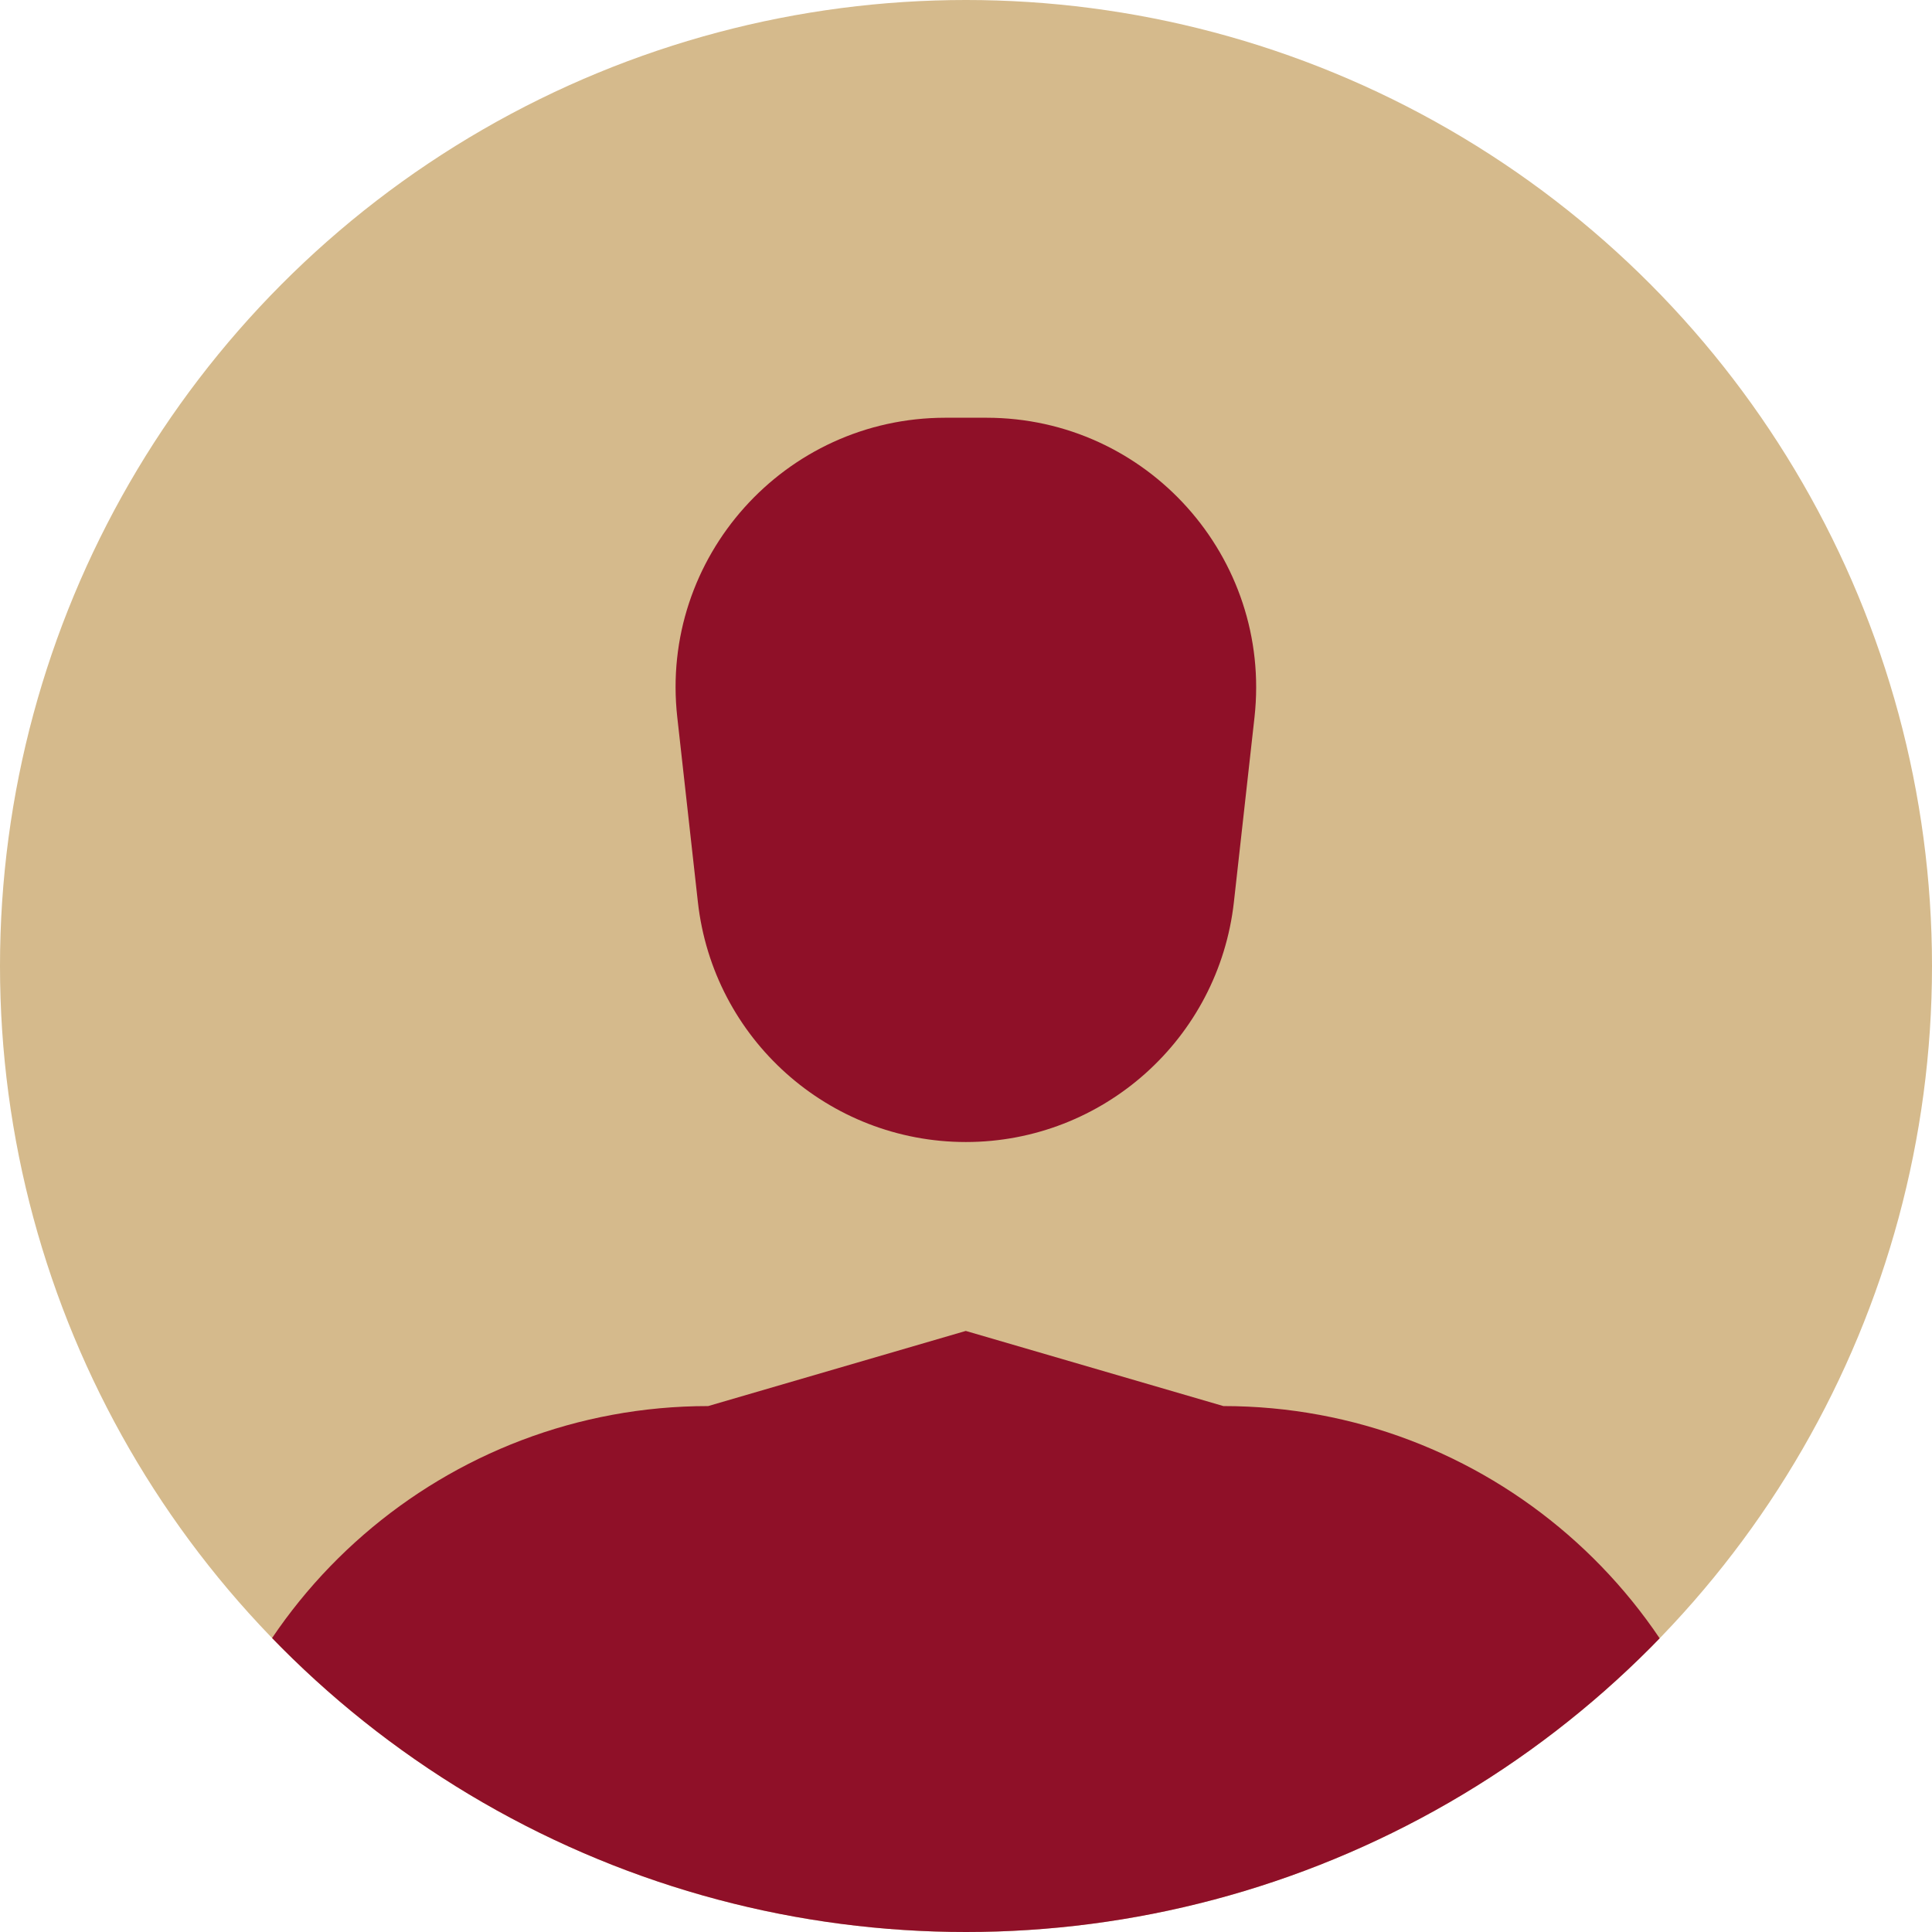
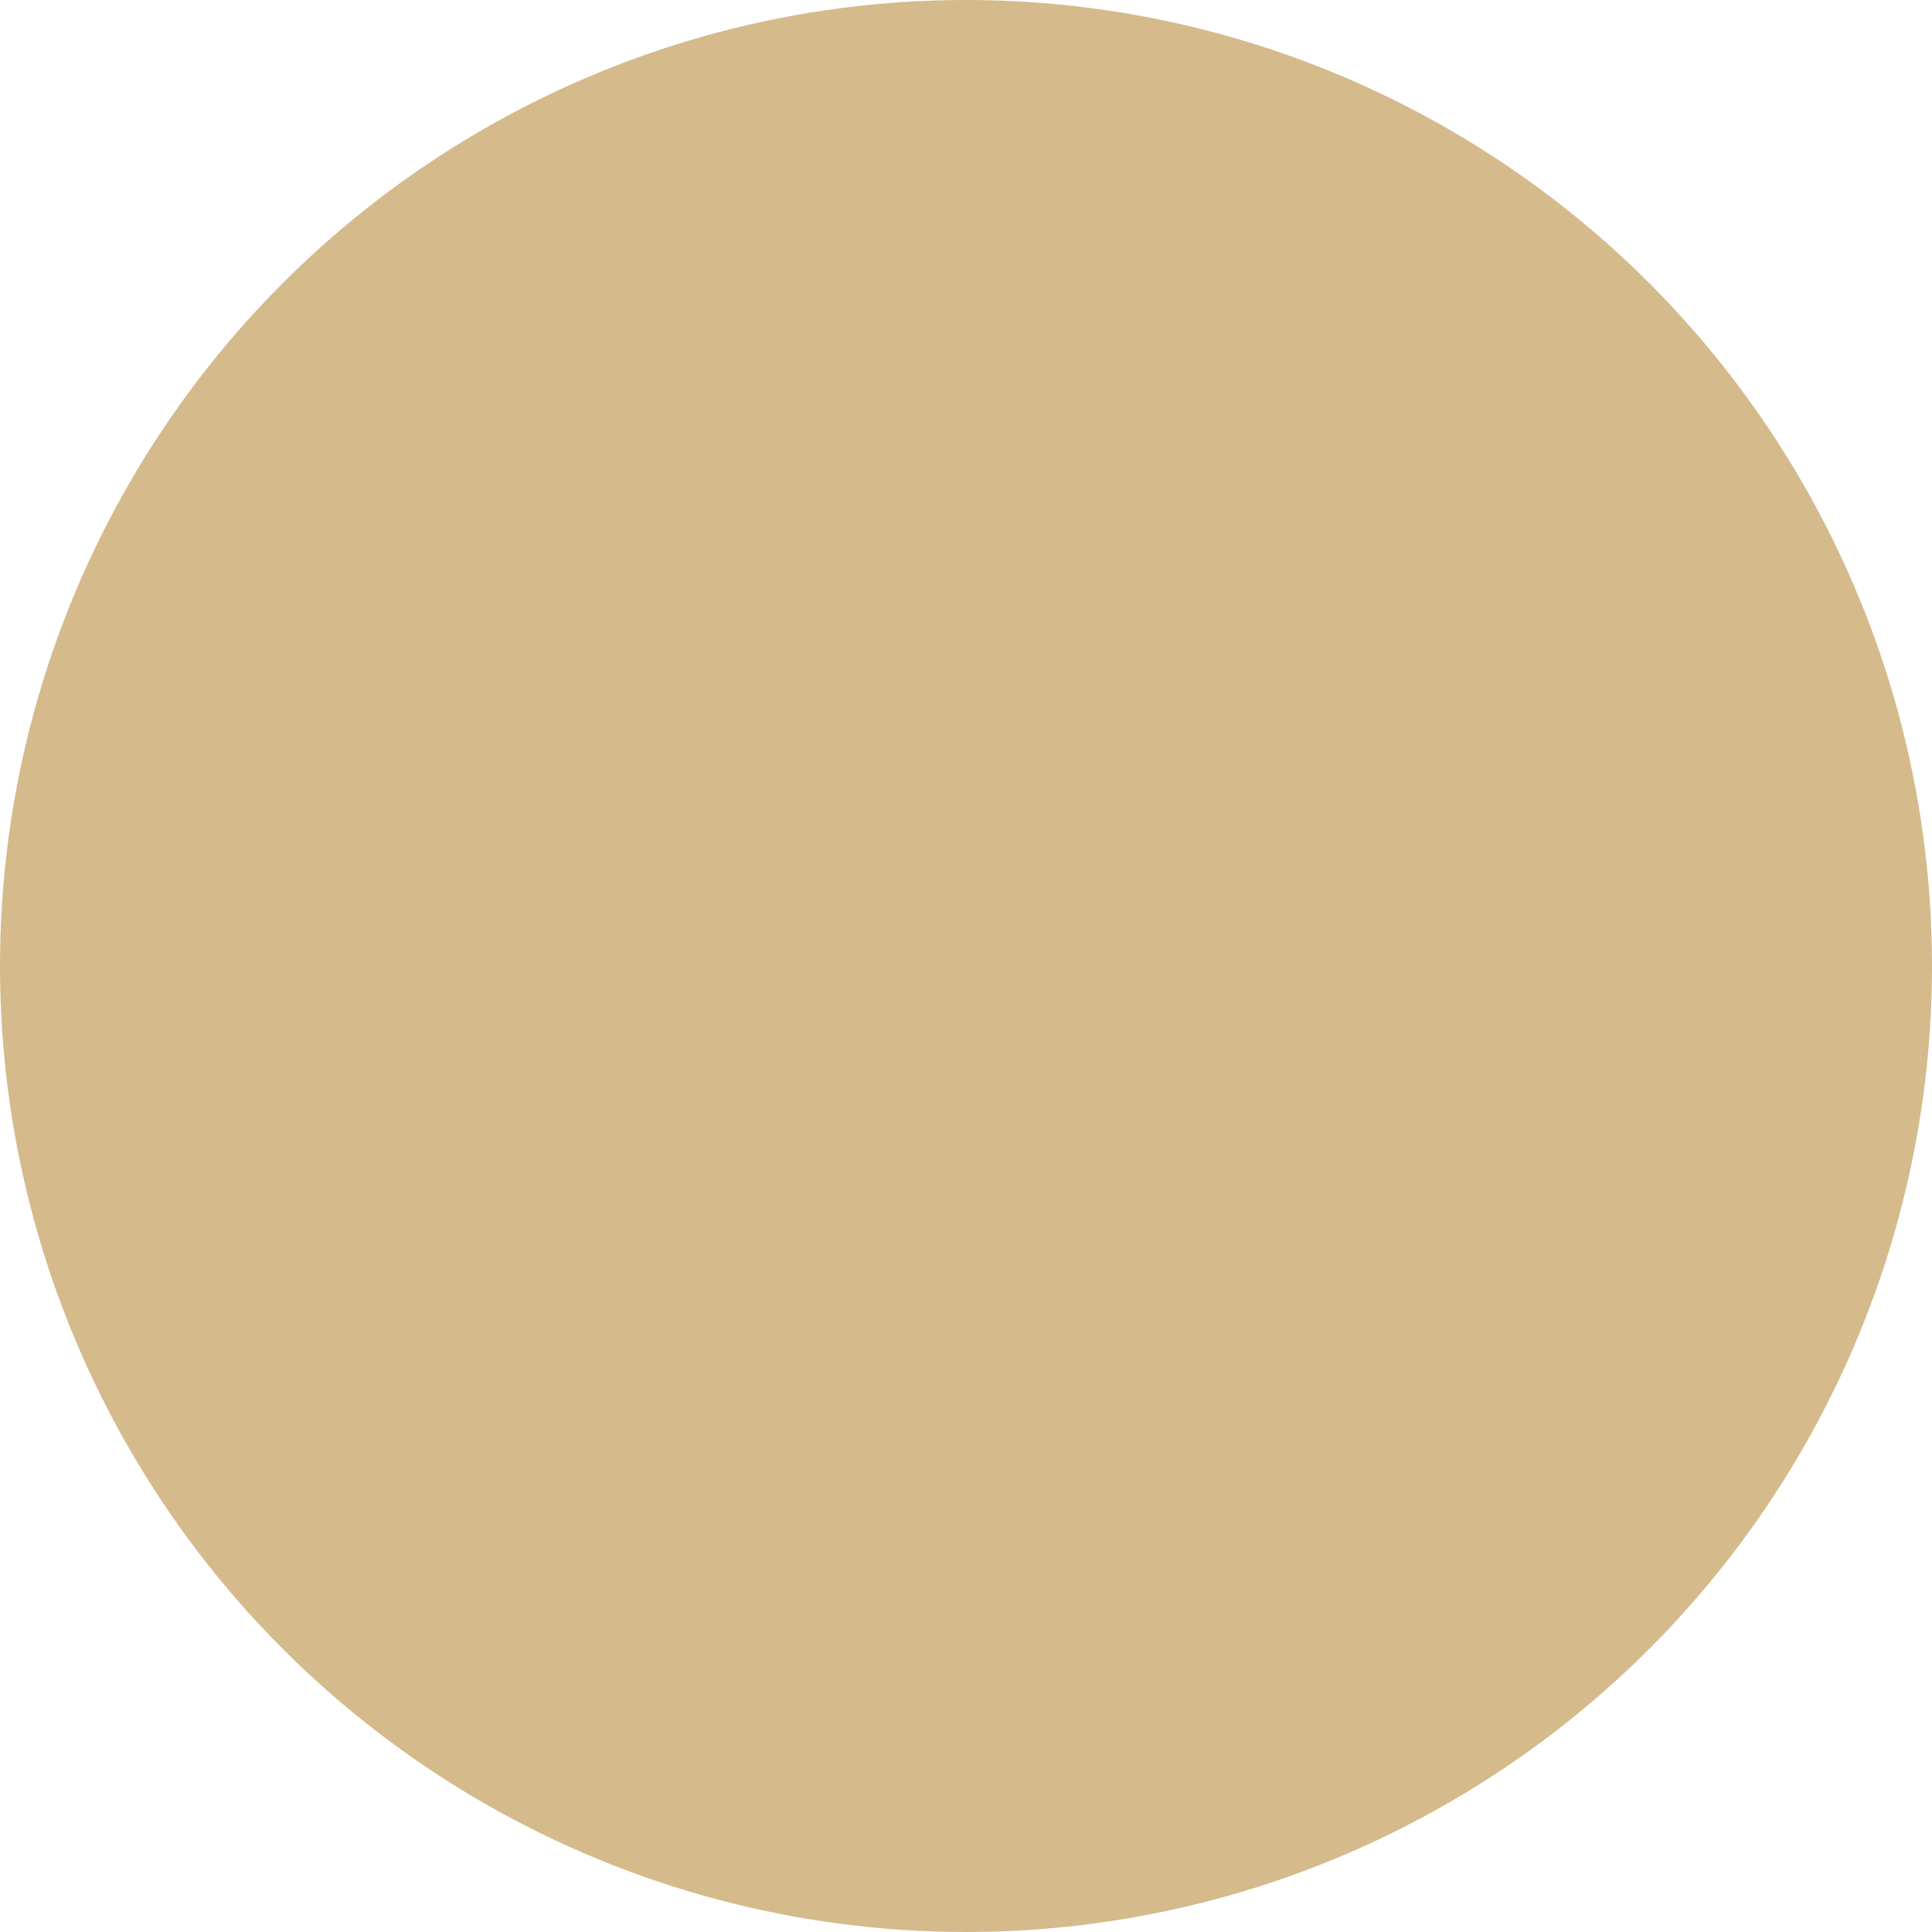
<svg xmlns="http://www.w3.org/2000/svg" viewBox="0 0 90 90">
  <defs>
    <style>.f{fill:none;}.g{fill:#8f1028;}.h{fill:#d5ba8c;}.i{clip-path:url(#e);}</style>
    <clipPath id="e">
-       <circle cx="45" cy="45" r="45" style="fill:none;" />
-     </clipPath>
+       </clipPath>
  </defs>
  <g id="a" />
  <g id="b" />
  <g id="c" />
  <g id="d">
    <circle cx="45" cy="45" r="45" style="fill:#d5ba8c;" />
    <g style="clip-path:url(#e);">
-       <path d="M81.75,90H8.25l.49-3.46c1.72-12.07,12.06-21.04,24.25-21.04l12-3.5,12,3.5c12.19,0,22.53,8.97,24.25,21.04l.49,3.46Z" style="fill:#8f1028;" />
-     </g>
-     <path d="M45,53.2h0c-6.4,0-11.78-4.81-12.49-11.18l-.96-8.61c-.83-7.44,5-13.95,12.49-13.95h1.91c7.49,0,13.31,6.51,12.49,13.95l-.96,8.61c-.71,6.36-6.09,11.18-12.49,11.18Z" style="fill:#8f1028;" />
+       </g>
  </g>
</svg>